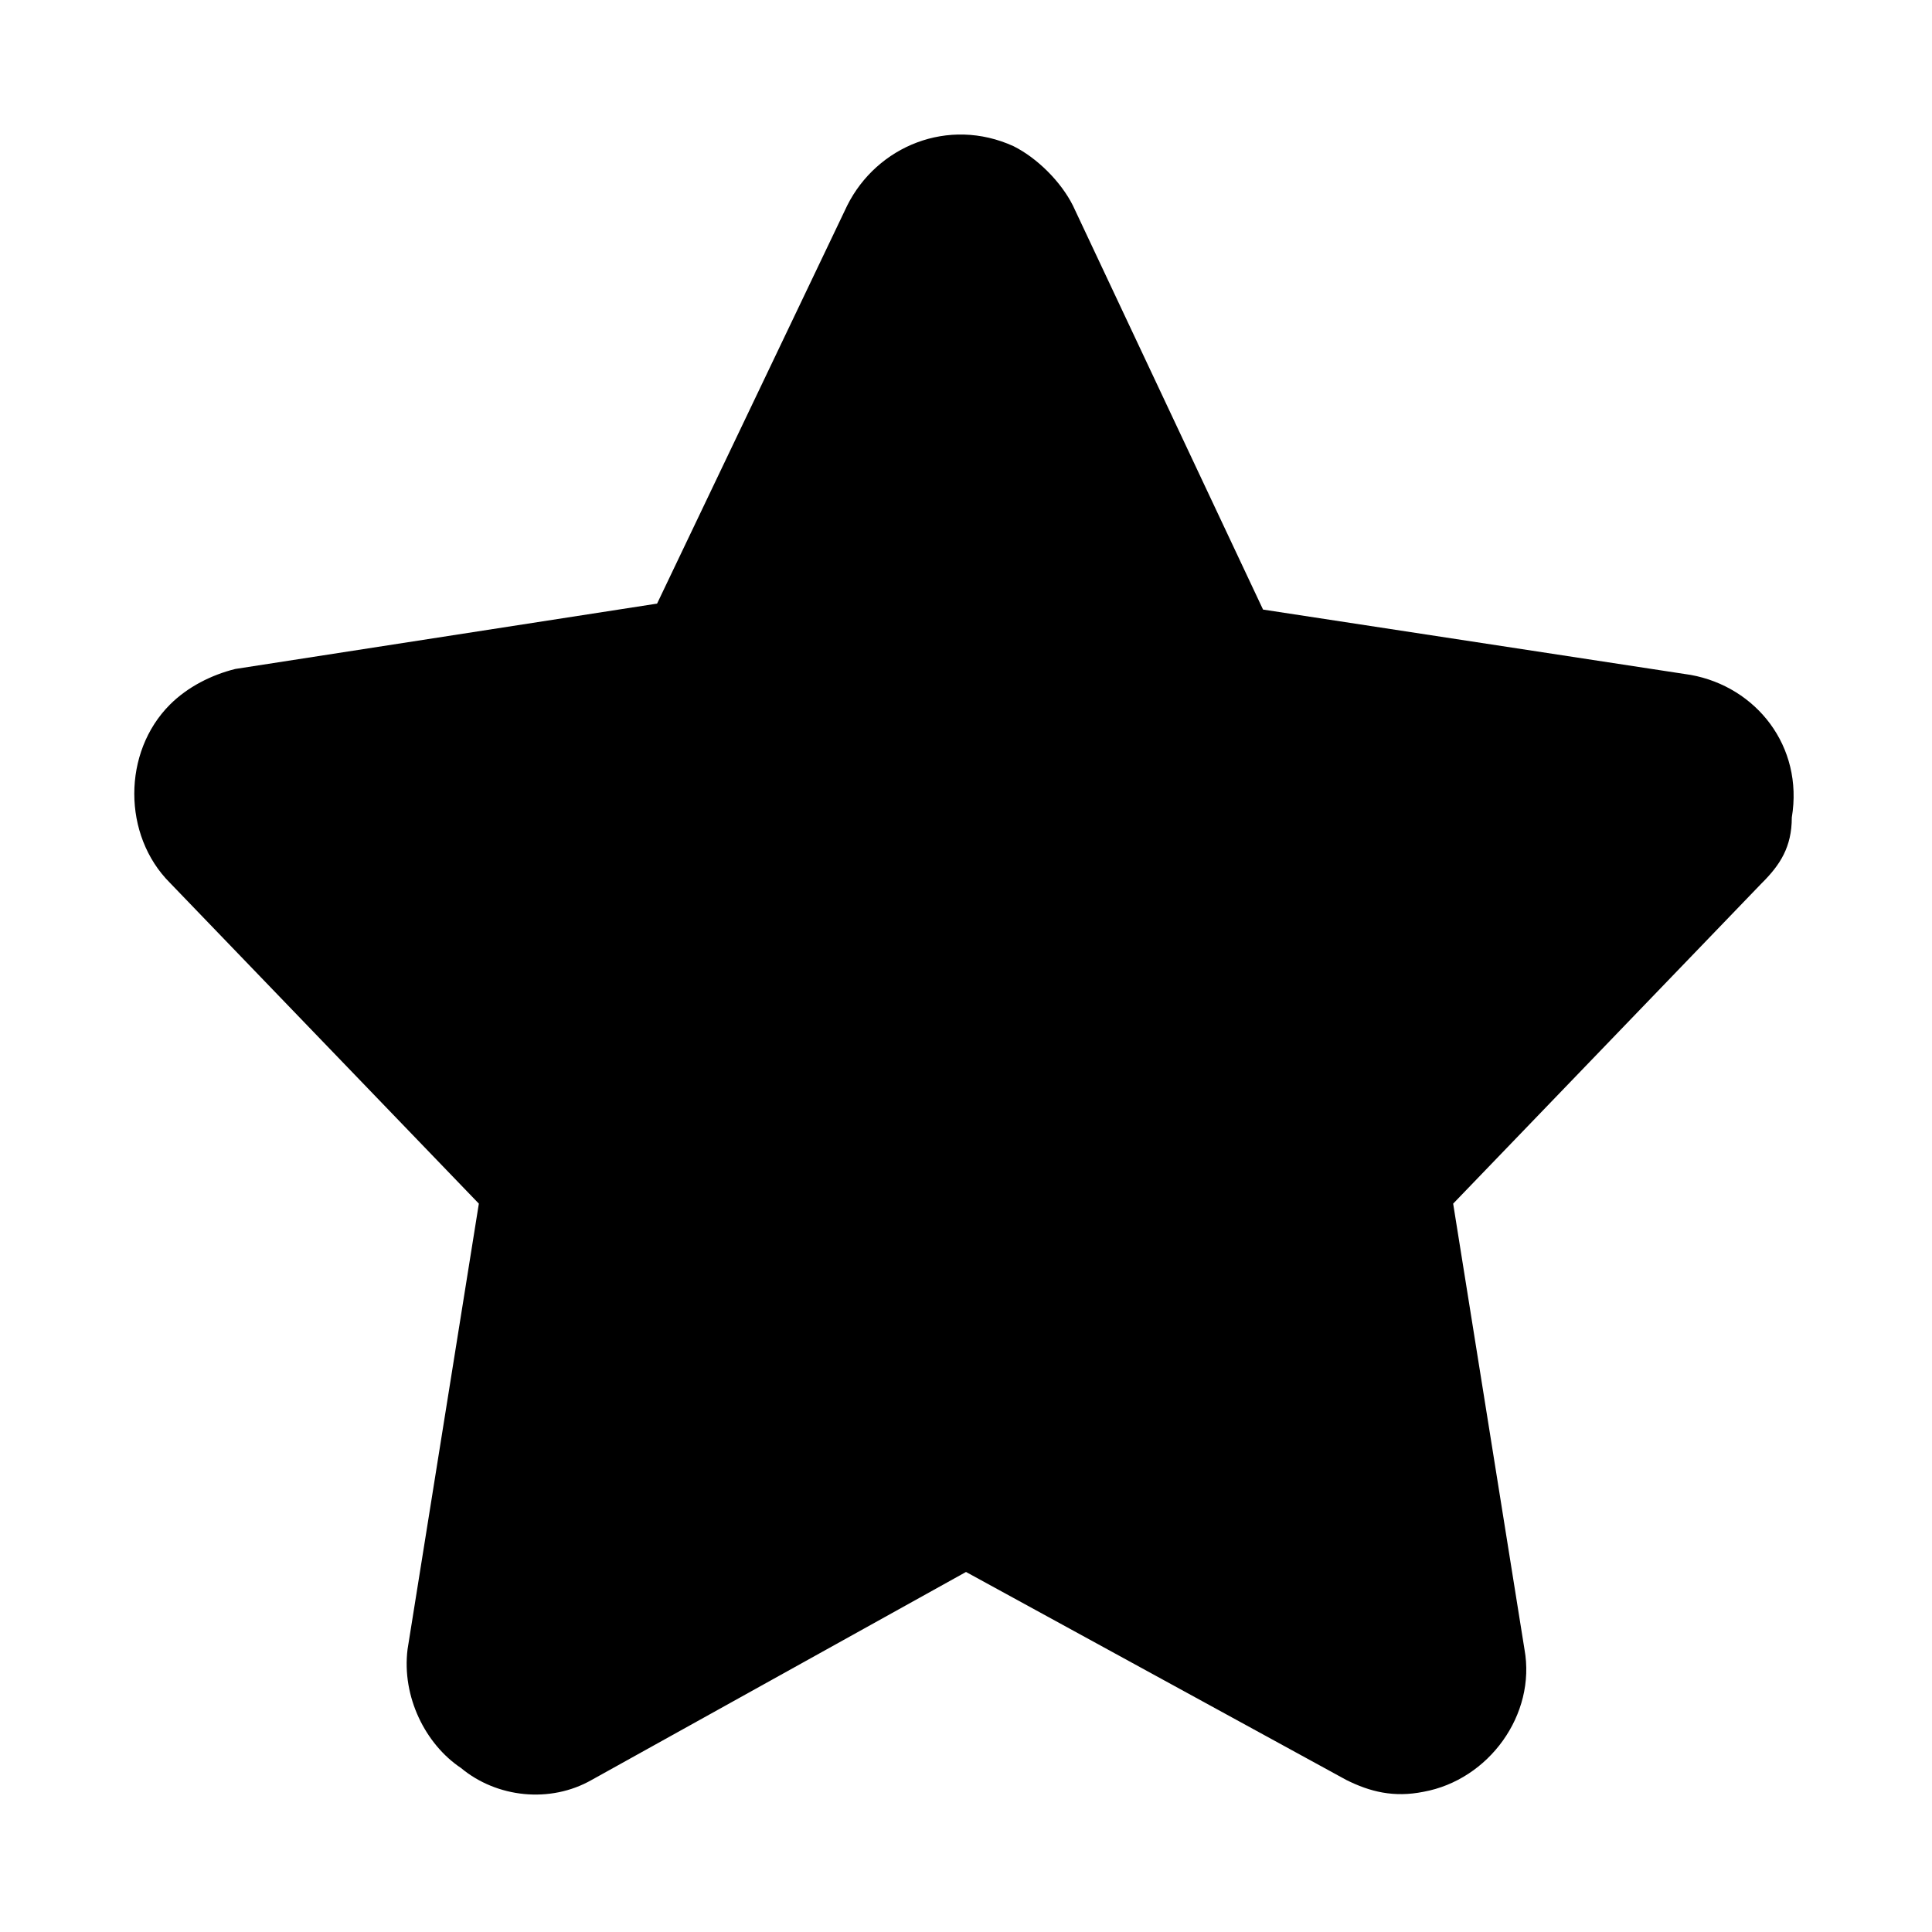
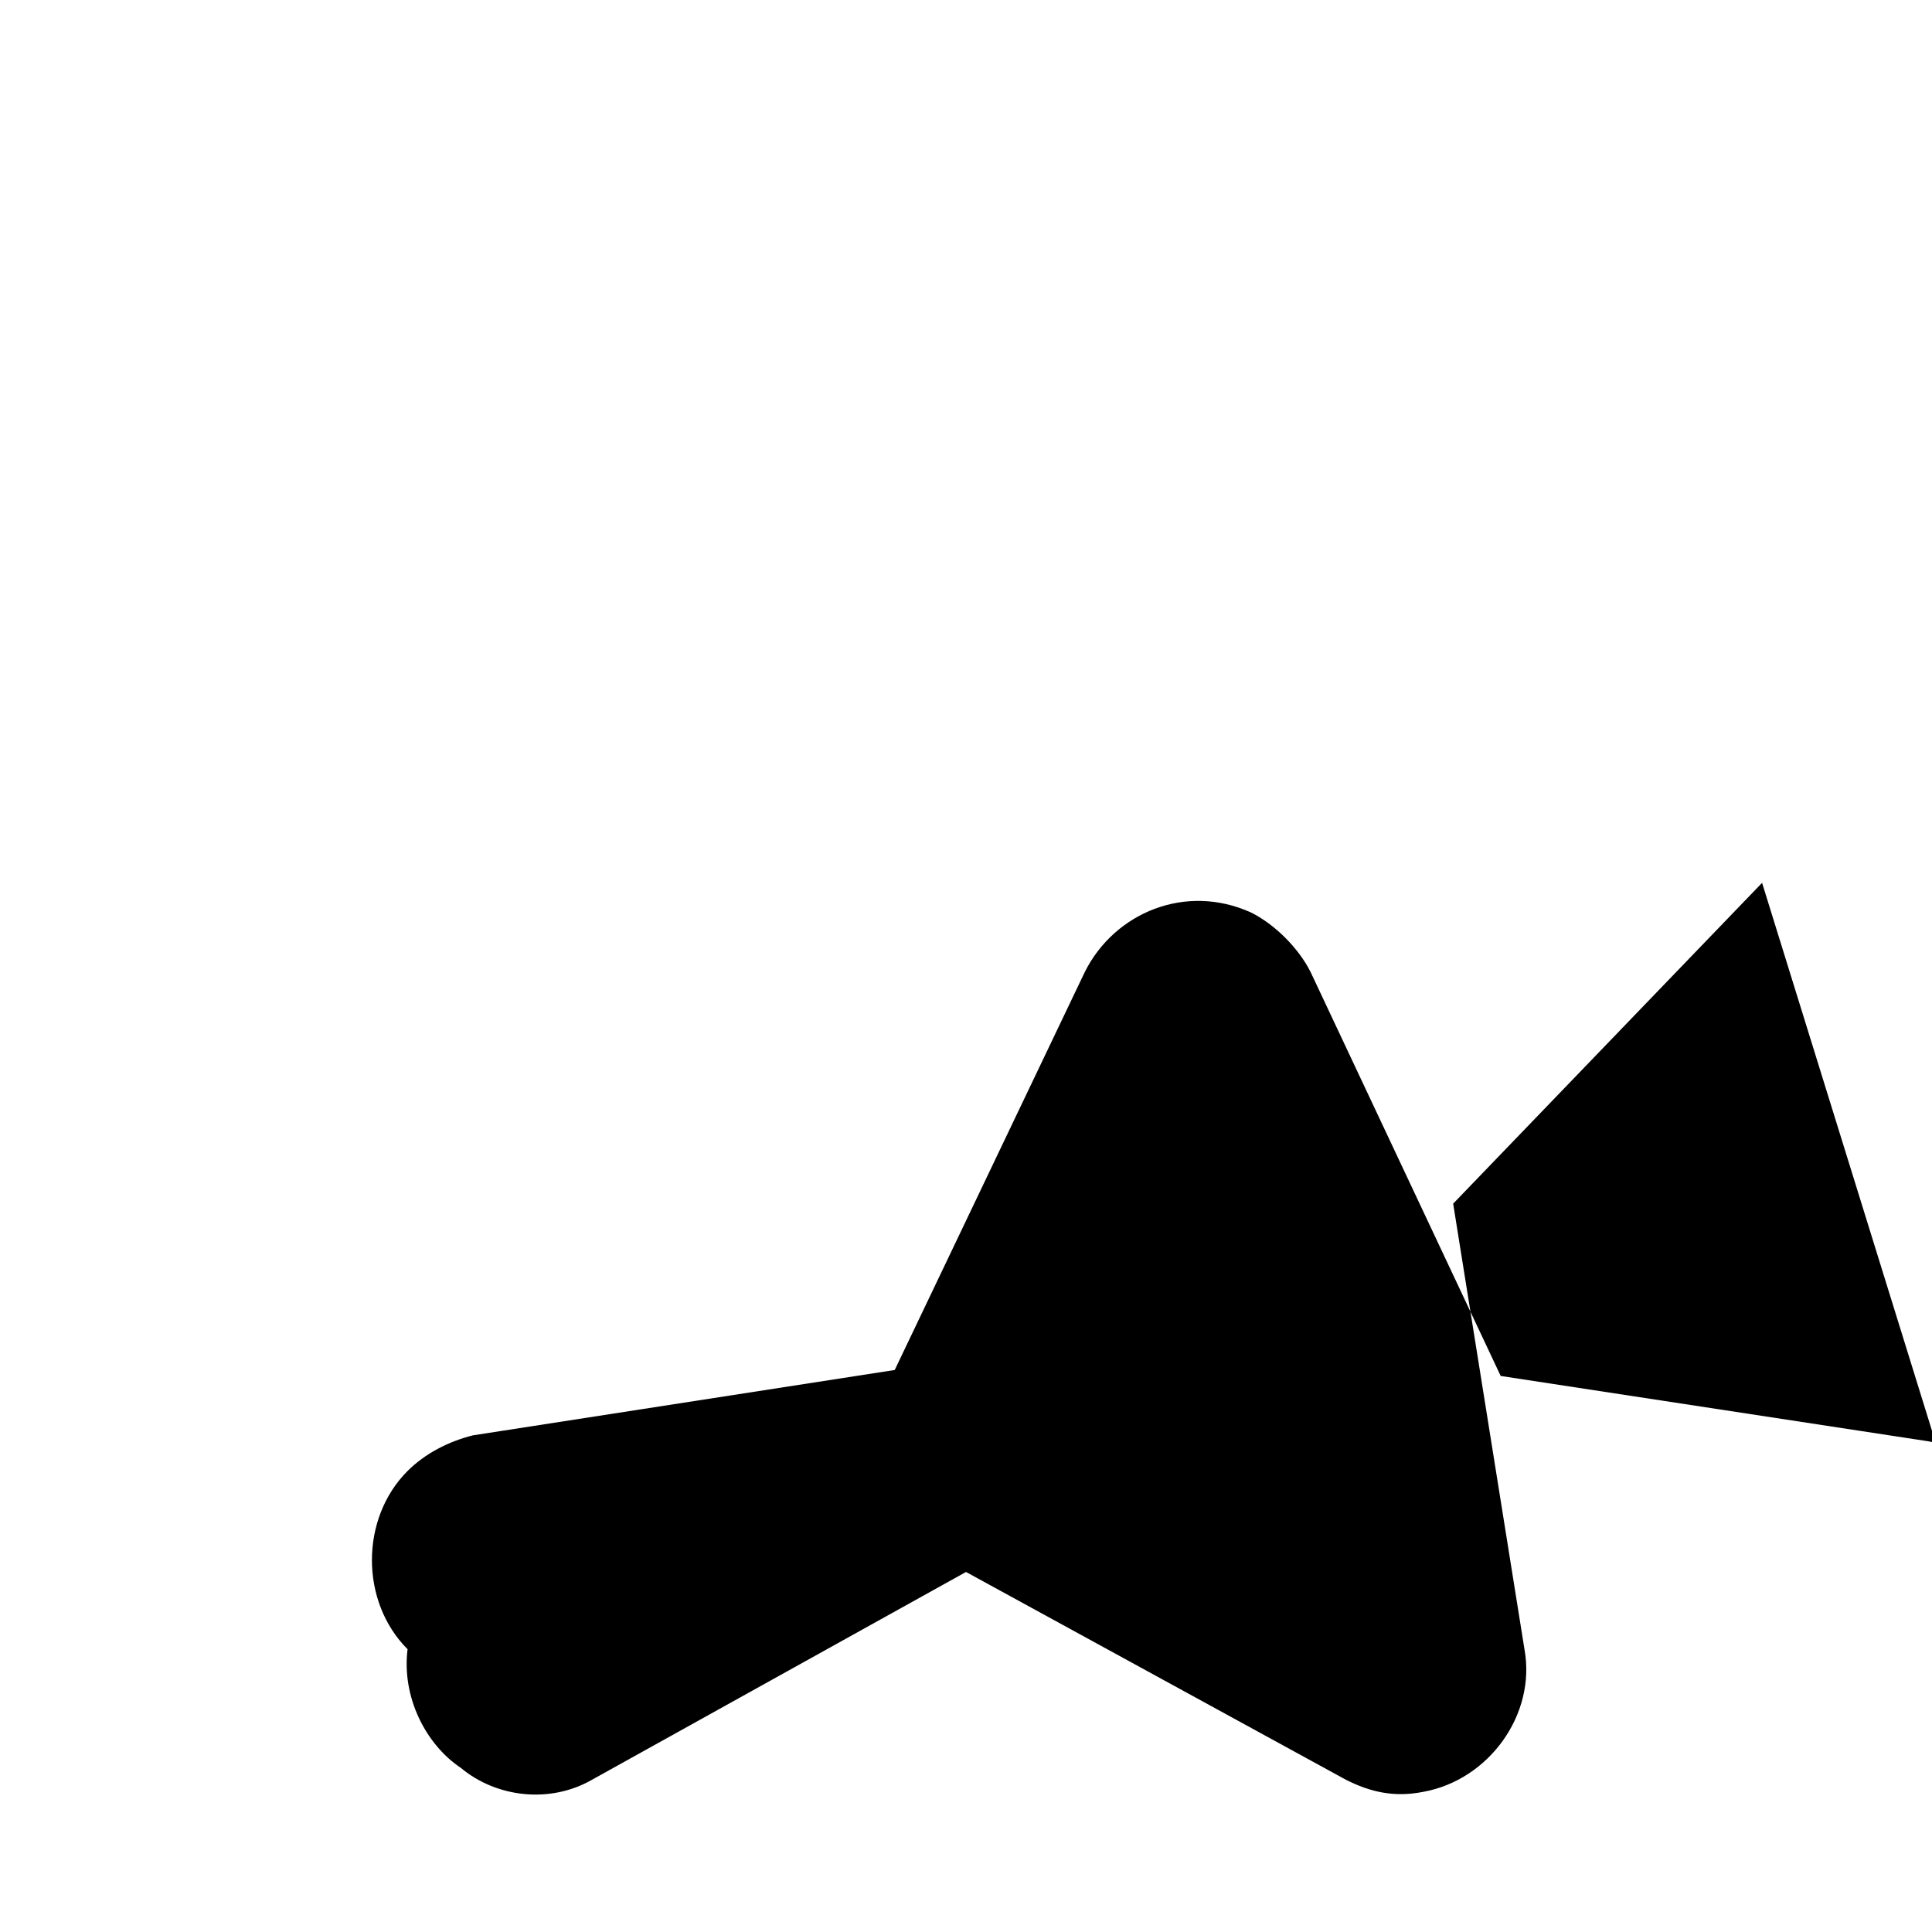
<svg xmlns="http://www.w3.org/2000/svg" fill="#000000" width="800px" height="800px" version="1.1" viewBox="144 144 512 512">
-   <path d="m610.97 377.96-81.867 85.02 18.895 118.08c3.148 17.32-9.445 34.637-26.766 37.785-7.871 1.574-14.168 0-20.469-3.148l-100.76-55.109-99.188 55.105c-11.023 6.297-25.191 4.723-34.637-3.148-9.445-6.297-15.742-18.895-14.168-31.488l18.891-118.08-81.867-85.02c-12.594-12.594-12.594-34.637 0-47.23 4.723-4.723 11.02-7.871 17.32-9.445l111.78-17.32 50.379-105.48c7.871-15.742 26.766-23.617 44.082-15.742 6.297 3.148 12.594 9.445 15.742 15.742l50.383 107.06 113.36 17.32c17.32 3.148 29.914 18.895 26.766 37.785 0 7.871-3.148 12.594-7.871 17.316z" />
+   <path d="m610.97 377.96-81.867 85.02 18.895 118.08c3.148 17.32-9.445 34.637-26.766 37.785-7.871 1.574-14.168 0-20.469-3.148l-100.76-55.109-99.188 55.105c-11.023 6.297-25.191 4.723-34.637-3.148-9.445-6.297-15.742-18.895-14.168-31.488c-12.594-12.594-12.594-34.637 0-47.23 4.723-4.723 11.02-7.871 17.32-9.445l111.78-17.32 50.379-105.48c7.871-15.742 26.766-23.617 44.082-15.742 6.297 3.148 12.594 9.445 15.742 15.742l50.383 107.06 113.36 17.32c17.32 3.148 29.914 18.895 26.766 37.785 0 7.871-3.148 12.594-7.871 17.316z" />
</svg>